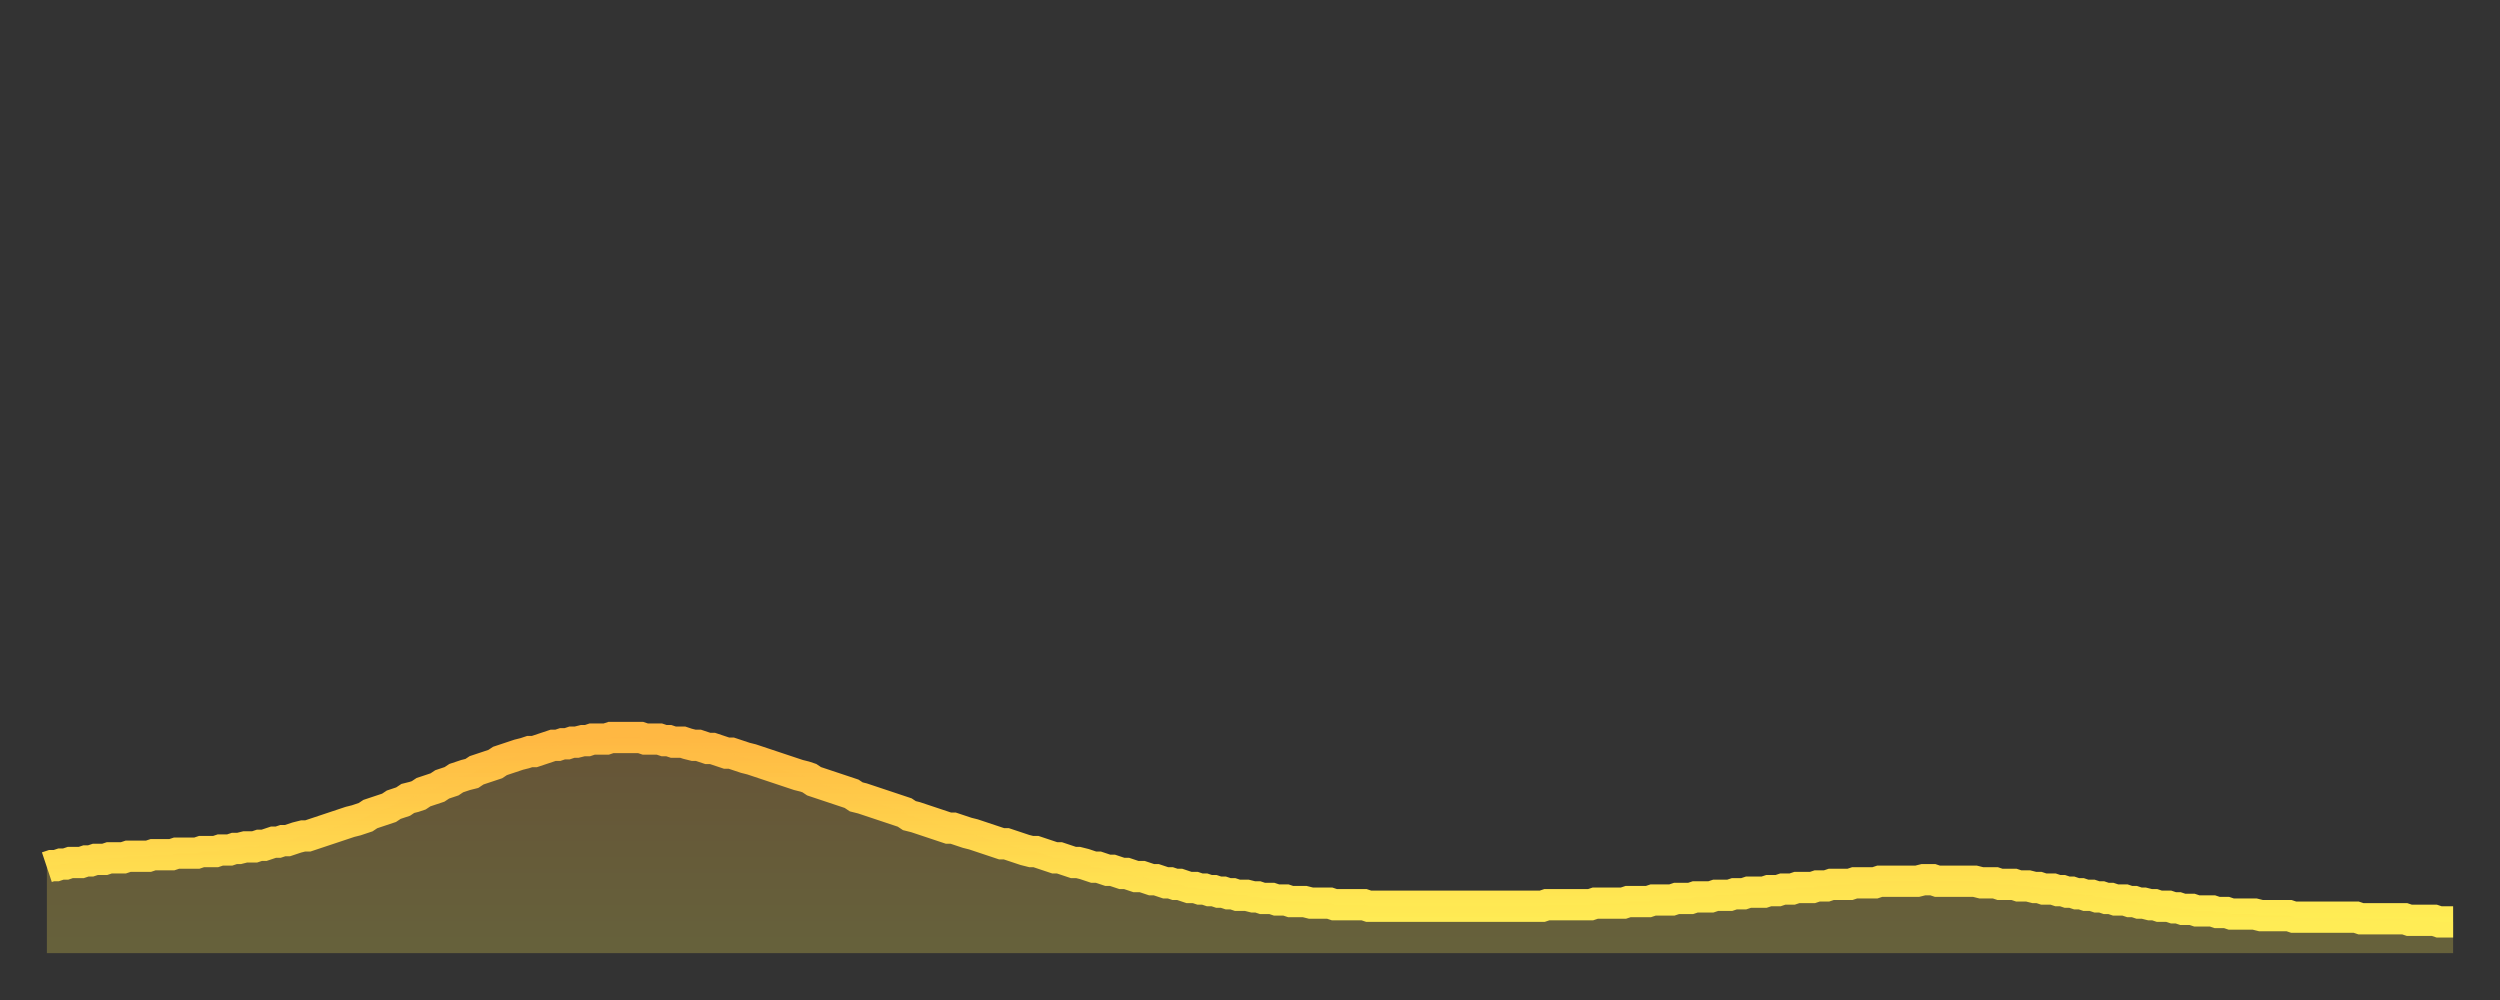
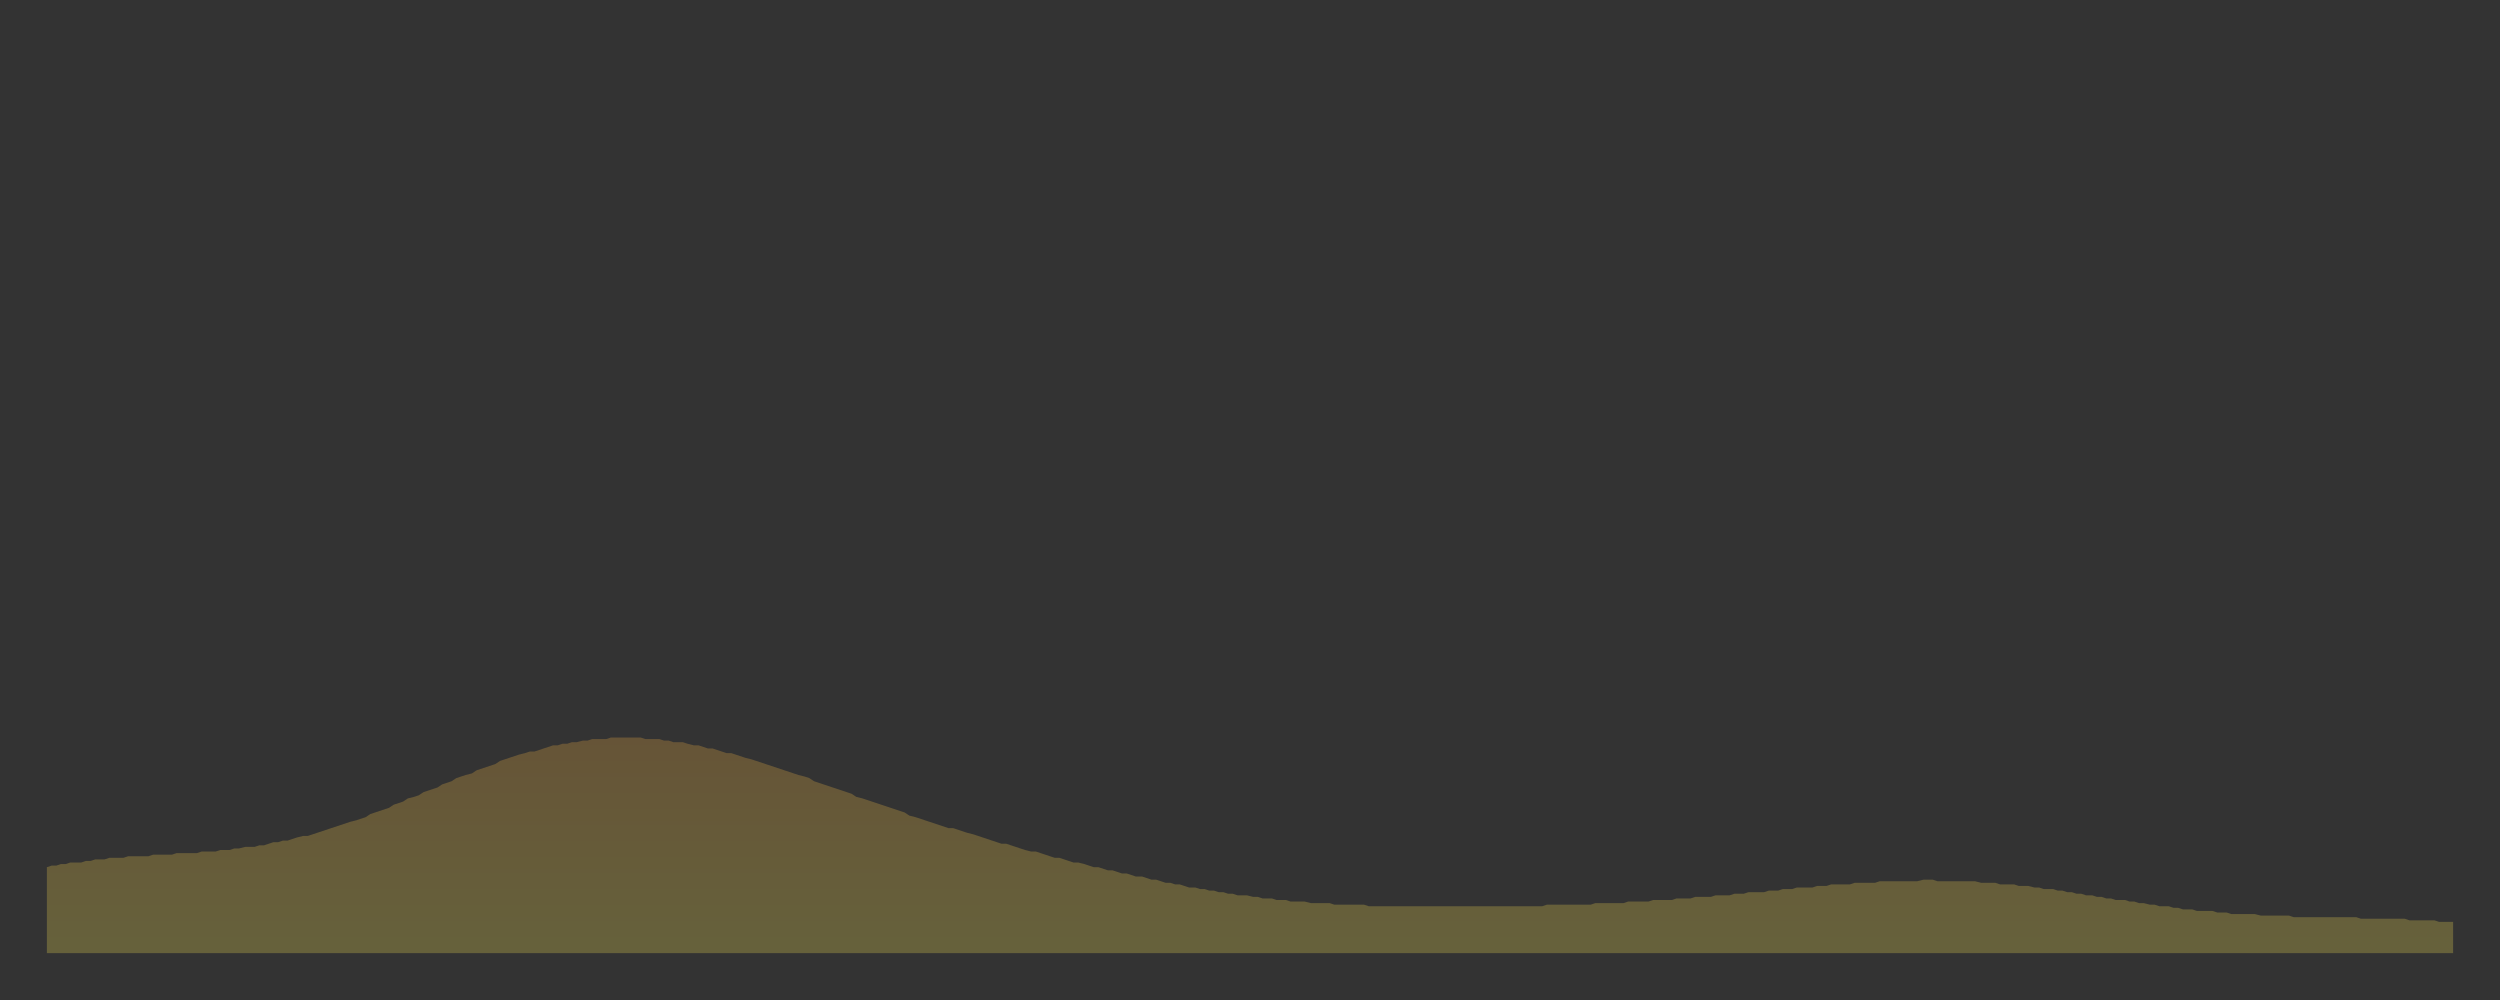
<svg xmlns="http://www.w3.org/2000/svg" baseProfile="full" height="64" version="1.1" width="160">
  <rect width="100%" height="100%" fill="#333333" stroke="none" />
  <defs>
    <linearGradient id="id2728414" x1="0" x2="0" y1="0" y2="1">
      <stop offset="0%" stop-color="#ffb843" />
      <stop offset="50%" stop-color="#ffd34c" />
      <stop offset="100%" stop-color="#ffee55" />
    </linearGradient>
  </defs>
  <g transform="translate(3,3)">
    <g>
-       <path d="M 0.0 52.5 0.3 52.4 0.6 52.4 0.9 52.3 1.2 52.3 1.5 52.2 1.9 52.2 2.2 52.2 2.5 52.1 2.8 52.1 3.1 52.0 3.4 52.0 3.7 52.0 4.0 51.9 4.3 51.9 4.6 51.9 4.9 51.9 5.2 51.8 5.6 51.8 5.9 51.8 6.2 51.8 6.5 51.8 6.8 51.7 7.1 51.7 7.4 51.7 7.7 51.7 8.0 51.7 8.3 51.6 8.6 51.6 8.9 51.6 9.3 51.6 9.6 51.6 9.9 51.5 10.2 51.5 10.5 51.5 10.8 51.5 11.1 51.4 11.4 51.4 11.7 51.4 12.0 51.3 12.3 51.3 12.7 51.2 13.0 51.2 13.3 51.2 13.6 51.1 13.9 51.1 14.2 51.0 14.5 50.9 14.8 50.9 15.1 50.8 15.4 50.8 15.7 50.7 16.0 50.6 16.4 50.5 16.7 50.5 17.0 50.4 17.3 50.3 17.6 50.2 17.9 50.1 18.2 50.0 18.5 49.9 18.8 49.8 19.1 49.7 19.4 49.6 19.8 49.5 20.1 49.4 20.4 49.3 20.7 49.1 21.0 49.0 21.3 48.9 21.6 48.8 21.9 48.7 22.2 48.5 22.5 48.4 22.8 48.3 23.1 48.1 23.5 48.0 23.8 47.9 24.1 47.7 24.4 47.6 24.7 47.5 25.0 47.4 25.3 47.2 25.6 47.1 25.9 47.0 26.2 46.8 26.5 46.7 26.8 46.6 27.2 46.5 27.5 46.3 27.8 46.2 28.1 46.1 28.4 46.0 28.7 45.9 29.0 45.7 29.3 45.6 29.6 45.5 29.9 45.4 30.2 45.3 30.6 45.2 30.9 45.1 31.2 45.1 31.5 45.0 31.8 44.9 32.1 44.8 32.4 44.7 32.7 44.7 33.0 44.6 33.3 44.6 33.6 44.5 33.9 44.5 34.3 44.4 34.6 44.4 34.9 44.3 35.2 44.3 35.5 44.3 35.8 44.3 36.1 44.2 36.4 44.2 36.7 44.2 37.0 44.2 37.3 44.2 37.7 44.2 38.0 44.2 38.3 44.3 38.6 44.3 38.9 44.3 39.2 44.3 39.5 44.4 39.8 44.4 40.1 44.5 40.4 44.5 40.7 44.5 41.0 44.6 41.4 44.7 41.7 44.7 42.0 44.8 42.3 44.9 42.6 44.9 42.9 45.0 43.2 45.1 43.5 45.2 43.8 45.2 44.1 45.3 44.4 45.4 44.7 45.5 45.1 45.6 45.4 45.7 45.7 45.8 46.0 45.9 46.3 46.0 46.6 46.1 46.9 46.2 47.2 46.3 47.5 46.4 47.8 46.5 48.1 46.6 48.5 46.7 48.8 46.8 49.1 47.0 49.4 47.1 49.7 47.2 50.0 47.3 50.3 47.4 50.6 47.5 50.9 47.6 51.2 47.7 51.5 47.8 51.8 48.0 52.2 48.1 52.5 48.2 52.8 48.3 53.1 48.4 53.4 48.5 53.7 48.6 54.0 48.7 54.3 48.8 54.6 48.9 54.9 49.0 55.2 49.2 55.6 49.3 55.9 49.4 56.2 49.5 56.5 49.6 56.8 49.7 57.1 49.8 57.4 49.9 57.7 50.0 58.0 50.0 58.3 50.1 58.6 50.2 58.9 50.3 59.3 50.4 59.6 50.5 59.9 50.6 60.2 50.7 60.5 50.8 60.8 50.9 61.1 51.0 61.4 51.0 61.7 51.1 62.0 51.2 62.3 51.3 62.6 51.4 63.0 51.5 63.3 51.5 63.6 51.6 63.9 51.7 64.2 51.8 64.5 51.9 64.8 51.9 65.1 52.0 65.4 52.1 65.7 52.2 66.0 52.2 66.4 52.3 66.7 52.4 67.0 52.5 67.3 52.5 67.6 52.6 67.9 52.7 68.2 52.7 68.5 52.8 68.8 52.9 69.1 52.9 69.4 53.0 69.7 53.1 70.1 53.1 70.4 53.2 70.7 53.3 71.0 53.3 71.3 53.4 71.6 53.5 71.9 53.5 72.2 53.6 72.5 53.6 72.8 53.7 73.1 53.8 73.5 53.8 73.8 53.9 74.1 53.9 74.4 54.0 74.7 54.0 75.0 54.1 75.3 54.1 75.6 54.2 75.9 54.2 76.2 54.3 76.5 54.3 76.8 54.3 77.2 54.4 77.5 54.4 77.8 54.5 78.1 54.5 78.4 54.5 78.7 54.6 79.0 54.6 79.3 54.6 79.6 54.7 79.9 54.7 80.2 54.7 80.5 54.7 80.9 54.8 81.2 54.8 81.5 54.8 81.8 54.8 82.1 54.8 82.4 54.9 82.7 54.9 83.0 54.9 83.3 54.9 83.6 54.9 83.9 54.9 84.3 54.9 84.6 55.0 84.9 55.0 85.2 55.0 85.5 55.0 85.8 55.0 86.1 55.0 86.4 55.0 86.7 55.0 87.0 55.0 87.3 55.0 87.6 55.0 88.0 55.0 88.3 55.0 88.6 55.0 88.9 55.0 89.2 55.0 89.5 55.0 89.8 55.0 90.1 55.0 90.4 55.0 90.7 55.0 91.0 55.0 91.4 55.0 91.7 55.0 92.0 55.0 92.3 55.0 92.6 55.0 92.9 55.0 93.2 55.0 93.5 55.0 93.8 55.0 94.1 55.0 94.4 55.0 94.7 55.0 95.1 55.0 95.4 55.0 95.7 55.0 96.0 54.9 96.3 54.9 96.6 54.9 96.9 54.9 97.2 54.9 97.5 54.9 97.8 54.9 98.1 54.9 98.4 54.9 98.8 54.9 99.1 54.8 99.4 54.8 99.7 54.8 100.0 54.8 100.3 54.8 100.6 54.8 100.9 54.8 101.2 54.7 101.5 54.7 101.8 54.7 102.2 54.7 102.5 54.7 102.8 54.6 103.1 54.6 103.4 54.6 103.7 54.6 104.0 54.6 104.3 54.5 104.6 54.5 104.9 54.5 105.2 54.5 105.5 54.4 105.9 54.4 106.2 54.4 106.5 54.4 106.8 54.3 107.1 54.3 107.4 54.3 107.7 54.3 108.0 54.2 108.3 54.2 108.6 54.2 108.9 54.1 109.3 54.1 109.6 54.1 109.9 54.1 110.2 54.0 110.5 54.0 110.8 54.0 111.1 53.9 111.4 53.9 111.7 53.9 112.0 53.8 112.3 53.8 112.6 53.8 113.0 53.8 113.3 53.7 113.6 53.7 113.9 53.7 114.2 53.6 114.5 53.6 114.8 53.6 115.1 53.6 115.4 53.6 115.7 53.5 116.0 53.5 116.3 53.5 116.7 53.5 117.0 53.5 117.3 53.4 117.6 53.4 117.9 53.4 118.2 53.4 118.5 53.4 118.8 53.4 119.1 53.4 119.4 53.4 119.7 53.4 120.1 53.3 120.4 53.3 120.7 53.3 121.0 53.4 121.3 53.4 121.6 53.4 121.9 53.4 122.2 53.4 122.5 53.4 122.8 53.4 123.1 53.4 123.4 53.4 123.8 53.5 124.1 53.5 124.4 53.5 124.7 53.5 125.0 53.6 125.3 53.6 125.6 53.6 125.9 53.6 126.2 53.7 126.5 53.7 126.8 53.7 127.2 53.8 127.5 53.8 127.8 53.9 128.1 53.9 128.4 53.9 128.7 54.0 129.0 54.0 129.3 54.1 129.6 54.1 129.9 54.2 130.2 54.2 130.5 54.3 130.9 54.3 131.2 54.4 131.5 54.4 131.8 54.5 132.1 54.5 132.4 54.6 132.7 54.6 133.0 54.6 133.3 54.7 133.6 54.7 133.9 54.8 134.2 54.8 134.6 54.9 134.9 54.9 135.2 55.0 135.5 55.0 135.8 55.0 136.1 55.1 136.4 55.1 136.7 55.2 137.0 55.2 137.3 55.2 137.6 55.3 138.0 55.3 138.3 55.3 138.6 55.3 138.9 55.4 139.2 55.4 139.5 55.4 139.8 55.5 140.1 55.5 140.4 55.5 140.7 55.5 141.0 55.5 141.3 55.5 141.7 55.6 142.0 55.6 142.3 55.6 142.6 55.6 142.9 55.6 143.2 55.6 143.5 55.6 143.8 55.7 144.1 55.7 144.4 55.7 144.7 55.7 145.1 55.7 145.4 55.7 145.7 55.7 146.0 55.7 146.3 55.7 146.6 55.7 146.9 55.7 147.2 55.7 147.5 55.7 147.8 55.7 148.1 55.8 148.4 55.8 148.8 55.8 149.1 55.8 149.4 55.8 149.7 55.8 150.0 55.8 150.3 55.8 150.6 55.8 150.9 55.8 151.2 55.9 151.5 55.9 151.8 55.9 152.1 55.9 152.5 55.9 152.8 55.9 153.1 56.0 153.4 56.0 153.7 56.0 154.0 56.0" fill="none" id="graph-curve" opacity="1" stroke="url(#id2728414)" stroke-width="2" />
      <path d="M 0 58 L 0.0 52.5 0.3 52.4 0.6 52.4 0.9 52.3 1.2 52.3 1.5 52.2 1.9 52.2 2.2 52.2 2.5 52.1 2.8 52.1 3.1 52.0 3.4 52.0 3.7 52.0 4.0 51.9 4.3 51.9 4.6 51.9 4.9 51.9 5.2 51.8 5.6 51.8 5.9 51.8 6.2 51.8 6.5 51.8 6.8 51.7 7.1 51.7 7.4 51.7 7.7 51.7 8.0 51.7 8.3 51.6 8.6 51.6 8.9 51.6 9.3 51.6 9.6 51.6 9.9 51.5 10.2 51.5 10.5 51.5 10.8 51.5 11.1 51.4 11.4 51.4 11.7 51.4 12.0 51.3 12.3 51.3 12.7 51.2 13.0 51.2 13.3 51.2 13.6 51.1 13.9 51.1 14.2 51.0 14.5 50.9 14.8 50.9 15.1 50.8 15.4 50.8 15.7 50.7 16.0 50.6 16.4 50.5 16.7 50.5 17.0 50.4 17.3 50.3 17.6 50.2 17.9 50.1 18.2 50.0 18.5 49.9 18.8 49.8 19.1 49.7 19.4 49.6 19.8 49.5 20.1 49.4 20.4 49.3 20.7 49.1 21.0 49.0 21.3 48.9 21.6 48.8 21.9 48.7 22.2 48.5 22.5 48.4 22.8 48.3 23.1 48.1 23.5 48.0 23.8 47.9 24.1 47.7 24.4 47.6 24.7 47.5 25.0 47.4 25.3 47.2 25.6 47.1 25.9 47.0 26.2 46.8 26.5 46.7 26.8 46.6 27.2 46.5 27.5 46.3 27.8 46.2 28.1 46.1 28.4 46.0 28.7 45.9 29.0 45.7 29.3 45.6 29.6 45.5 29.9 45.4 30.2 45.3 30.6 45.2 30.9 45.1 31.2 45.1 31.5 45.0 31.8 44.9 32.1 44.8 32.4 44.7 32.7 44.7 33.0 44.6 33.3 44.6 33.6 44.5 33.9 44.5 34.3 44.4 34.6 44.4 34.9 44.3 35.2 44.3 35.5 44.3 35.8 44.3 36.1 44.2 36.4 44.2 36.7 44.2 37.0 44.2 37.3 44.2 37.7 44.2 38.0 44.2 38.3 44.3 38.6 44.3 38.9 44.3 39.2 44.3 39.5 44.4 39.8 44.4 40.1 44.5 40.4 44.5 40.7 44.5 41.0 44.6 41.4 44.7 41.7 44.7 42.0 44.8 42.3 44.9 42.6 44.9 42.9 45.0 43.2 45.1 43.5 45.2 43.8 45.2 44.1 45.3 44.4 45.4 44.7 45.5 45.1 45.6 45.4 45.7 45.7 45.8 46.0 45.9 46.3 46.0 46.6 46.1 46.9 46.2 47.2 46.3 47.5 46.4 47.8 46.5 48.1 46.6 48.5 46.7 48.8 46.8 49.1 47.0 49.4 47.1 49.7 47.2 50.0 47.3 50.3 47.4 50.6 47.5 50.9 47.6 51.2 47.7 51.5 47.8 51.8 48.0 52.2 48.1 52.5 48.2 52.8 48.3 53.1 48.4 53.4 48.5 53.7 48.6 54.0 48.7 54.3 48.8 54.6 48.9 54.9 49.0 55.2 49.2 55.6 49.3 55.9 49.4 56.2 49.5 56.5 49.6 56.8 49.7 57.1 49.8 57.4 49.9 57.7 50.0 58.0 50.0 58.3 50.1 58.6 50.2 58.9 50.3 59.3 50.4 59.6 50.5 59.9 50.6 60.2 50.7 60.5 50.8 60.8 50.9 61.1 51.0 61.4 51.0 61.7 51.1 62.0 51.2 62.3 51.3 62.6 51.4 63.0 51.5 63.3 51.5 63.6 51.6 63.9 51.7 64.2 51.8 64.5 51.9 64.8 51.9 65.1 52.0 65.4 52.1 65.7 52.2 66.0 52.2 66.4 52.3 66.7 52.4 67.0 52.5 67.3 52.5 67.6 52.6 67.9 52.7 68.2 52.7 68.5 52.8 68.8 52.9 69.1 52.9 69.4 53.0 69.7 53.1 70.1 53.1 70.4 53.2 70.7 53.3 71.0 53.3 71.3 53.4 71.6 53.5 71.9 53.5 72.2 53.6 72.5 53.6 72.8 53.7 73.1 53.8 73.5 53.8 73.8 53.9 74.1 53.9 74.4 54.0 74.7 54.0 75.0 54.1 75.3 54.1 75.6 54.2 75.9 54.2 76.2 54.3 76.5 54.3 76.8 54.3 77.2 54.4 77.5 54.4 77.8 54.5 78.1 54.5 78.4 54.5 78.7 54.6 79.0 54.6 79.3 54.6 79.6 54.7 79.9 54.7 80.2 54.7 80.5 54.7 80.9 54.8 81.2 54.8 81.5 54.8 81.8 54.8 82.1 54.8 82.4 54.9 82.7 54.9 83.0 54.9 83.3 54.9 83.6 54.9 83.9 54.9 84.3 54.9 84.6 55.0 84.9 55.0 85.2 55.0 85.5 55.0 85.8 55.0 86.1 55.0 86.4 55.0 86.7 55.0 87.0 55.0 87.3 55.0 87.6 55.0 88.0 55.0 88.3 55.0 88.6 55.0 88.9 55.0 89.2 55.0 89.5 55.0 89.8 55.0 90.1 55.0 90.4 55.0 90.7 55.0 91.0 55.0 91.4 55.0 91.7 55.0 92.0 55.0 92.3 55.0 92.6 55.0 92.9 55.0 93.2 55.0 93.5 55.0 93.8 55.0 94.1 55.0 94.4 55.0 94.7 55.0 95.1 55.0 95.4 55.0 95.7 55.0 96.0 54.9 96.3 54.9 96.6 54.9 96.9 54.9 97.2 54.9 97.5 54.9 97.8 54.9 98.1 54.9 98.4 54.9 98.8 54.9 99.1 54.8 99.4 54.8 99.7 54.8 100.0 54.8 100.3 54.8 100.6 54.8 100.9 54.8 101.2 54.7 101.5 54.7 101.8 54.7 102.2 54.7 102.5 54.7 102.8 54.6 103.1 54.6 103.4 54.6 103.7 54.6 104.0 54.6 104.3 54.5 104.6 54.5 104.9 54.5 105.2 54.5 105.5 54.4 105.9 54.4 106.2 54.4 106.5 54.4 106.8 54.3 107.1 54.3 107.4 54.3 107.7 54.3 108.0 54.2 108.3 54.2 108.6 54.2 108.9 54.1 109.3 54.1 109.6 54.1 109.9 54.1 110.2 54.0 110.5 54.0 110.8 54.0 111.1 53.9 111.4 53.9 111.7 53.9 112.0 53.8 112.3 53.8 112.6 53.8 113.0 53.8 113.3 53.7 113.6 53.7 113.9 53.7 114.2 53.6 114.5 53.6 114.8 53.6 115.1 53.6 115.4 53.6 115.7 53.5 116.0 53.5 116.3 53.5 116.7 53.5 117.0 53.5 117.3 53.4 117.6 53.4 117.9 53.4 118.2 53.4 118.5 53.4 118.8 53.4 119.1 53.4 119.4 53.4 119.7 53.4 120.1 53.3 120.4 53.3 120.7 53.3 121.0 53.4 121.3 53.4 121.6 53.4 121.9 53.4 122.2 53.4 122.5 53.4 122.8 53.4 123.1 53.4 123.4 53.4 123.8 53.5 124.1 53.5 124.4 53.5 124.7 53.5 125.0 53.6 125.3 53.6 125.6 53.6 125.9 53.6 126.2 53.7 126.5 53.7 126.8 53.7 127.2 53.8 127.5 53.8 127.8 53.9 128.1 53.9 128.4 53.9 128.7 54.0 129.0 54.0 129.3 54.1 129.6 54.1 129.9 54.2 130.2 54.2 130.5 54.3 130.9 54.3 131.2 54.4 131.5 54.4 131.8 54.5 132.1 54.5 132.4 54.6 132.7 54.6 133.0 54.6 133.3 54.7 133.6 54.7 133.9 54.8 134.2 54.8 134.6 54.9 134.9 54.9 135.2 55.0 135.5 55.0 135.8 55.0 136.1 55.1 136.4 55.1 136.7 55.2 137.0 55.2 137.3 55.2 137.6 55.3 138.0 55.3 138.3 55.3 138.6 55.3 138.9 55.4 139.2 55.4 139.5 55.4 139.8 55.5 140.1 55.5 140.4 55.5 140.7 55.5 141.0 55.5 141.3 55.5 141.7 55.6 142.0 55.6 142.3 55.6 142.6 55.6 142.9 55.6 143.2 55.6 143.5 55.6 143.8 55.7 144.1 55.7 144.4 55.7 144.7 55.7 145.1 55.7 145.4 55.7 145.7 55.7 146.0 55.7 146.3 55.7 146.6 55.7 146.9 55.7 147.2 55.7 147.5 55.7 147.8 55.7 148.1 55.8 148.4 55.8 148.8 55.8 149.1 55.8 149.4 55.8 149.7 55.8 150.0 55.8 150.3 55.8 150.6 55.8 150.9 55.8 151.2 55.9 151.5 55.9 151.8 55.9 152.1 55.9 152.5 55.9 152.8 55.9 153.1 56.0 153.4 56.0 153.7 56.0 154.0 56.0 154 58" fill="url(#id2728414)" fill-opacity=".25" id="graph-shadow" />
    </g>
  </g>
</svg>